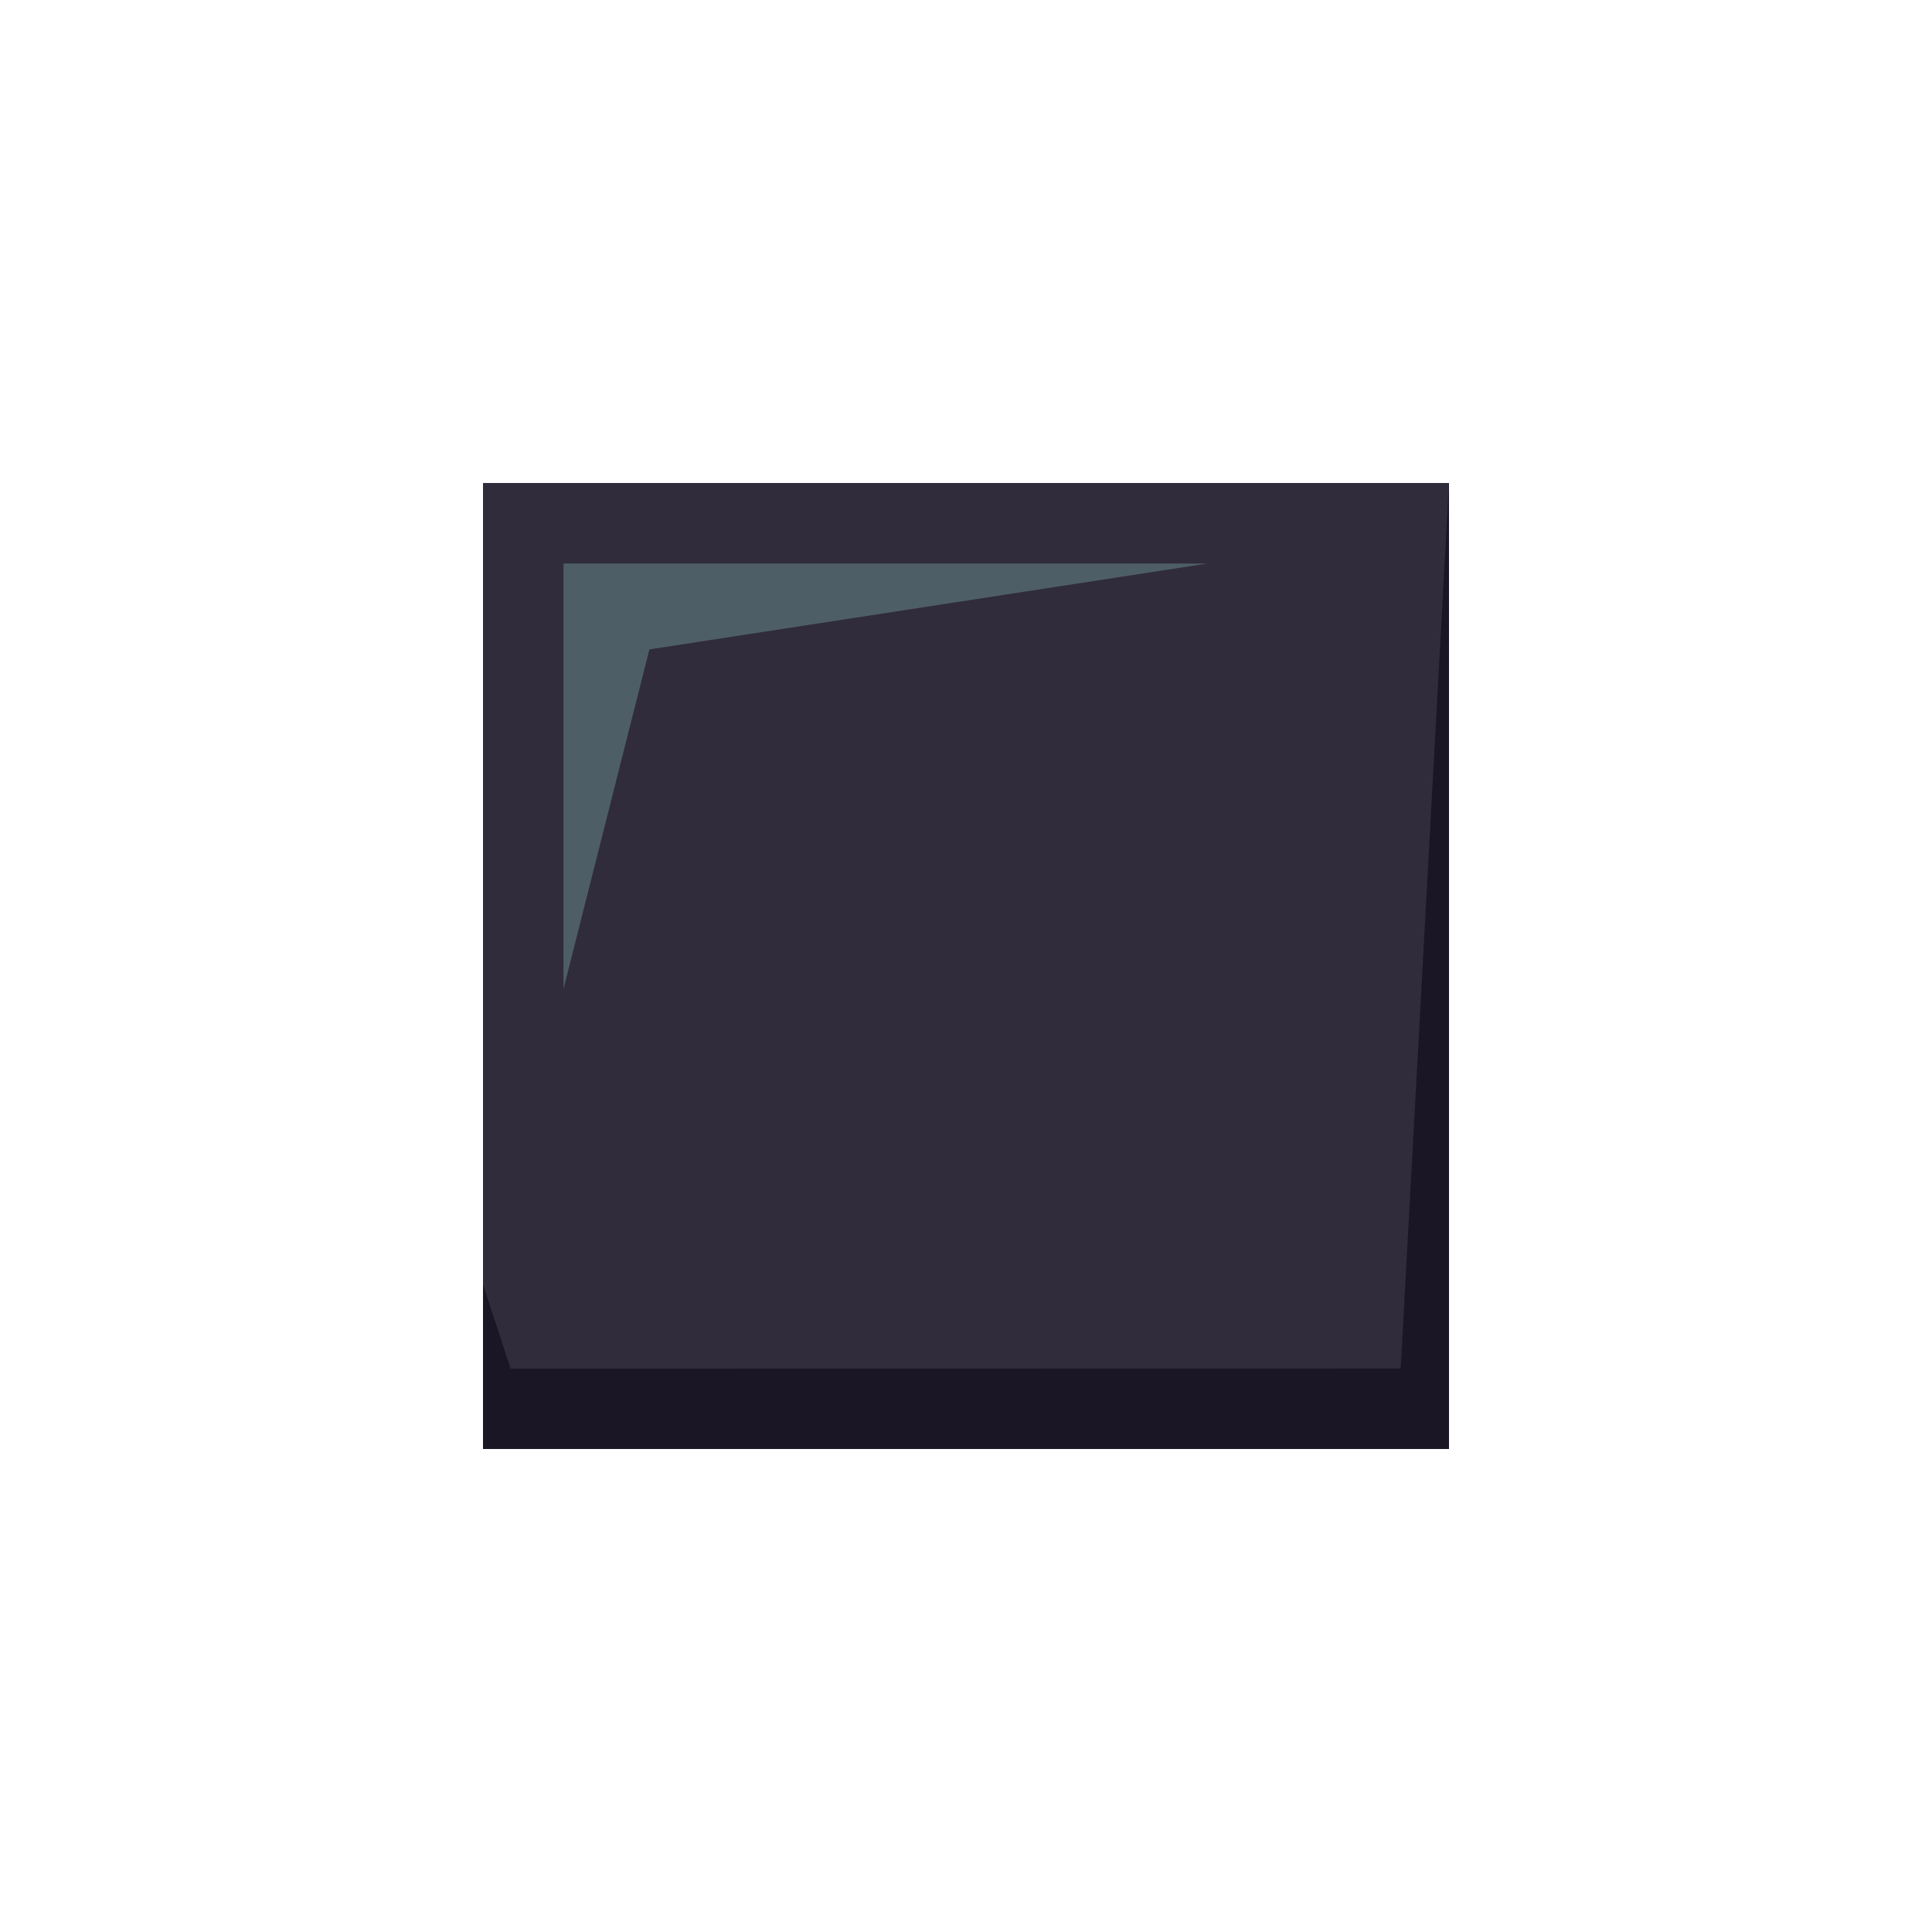
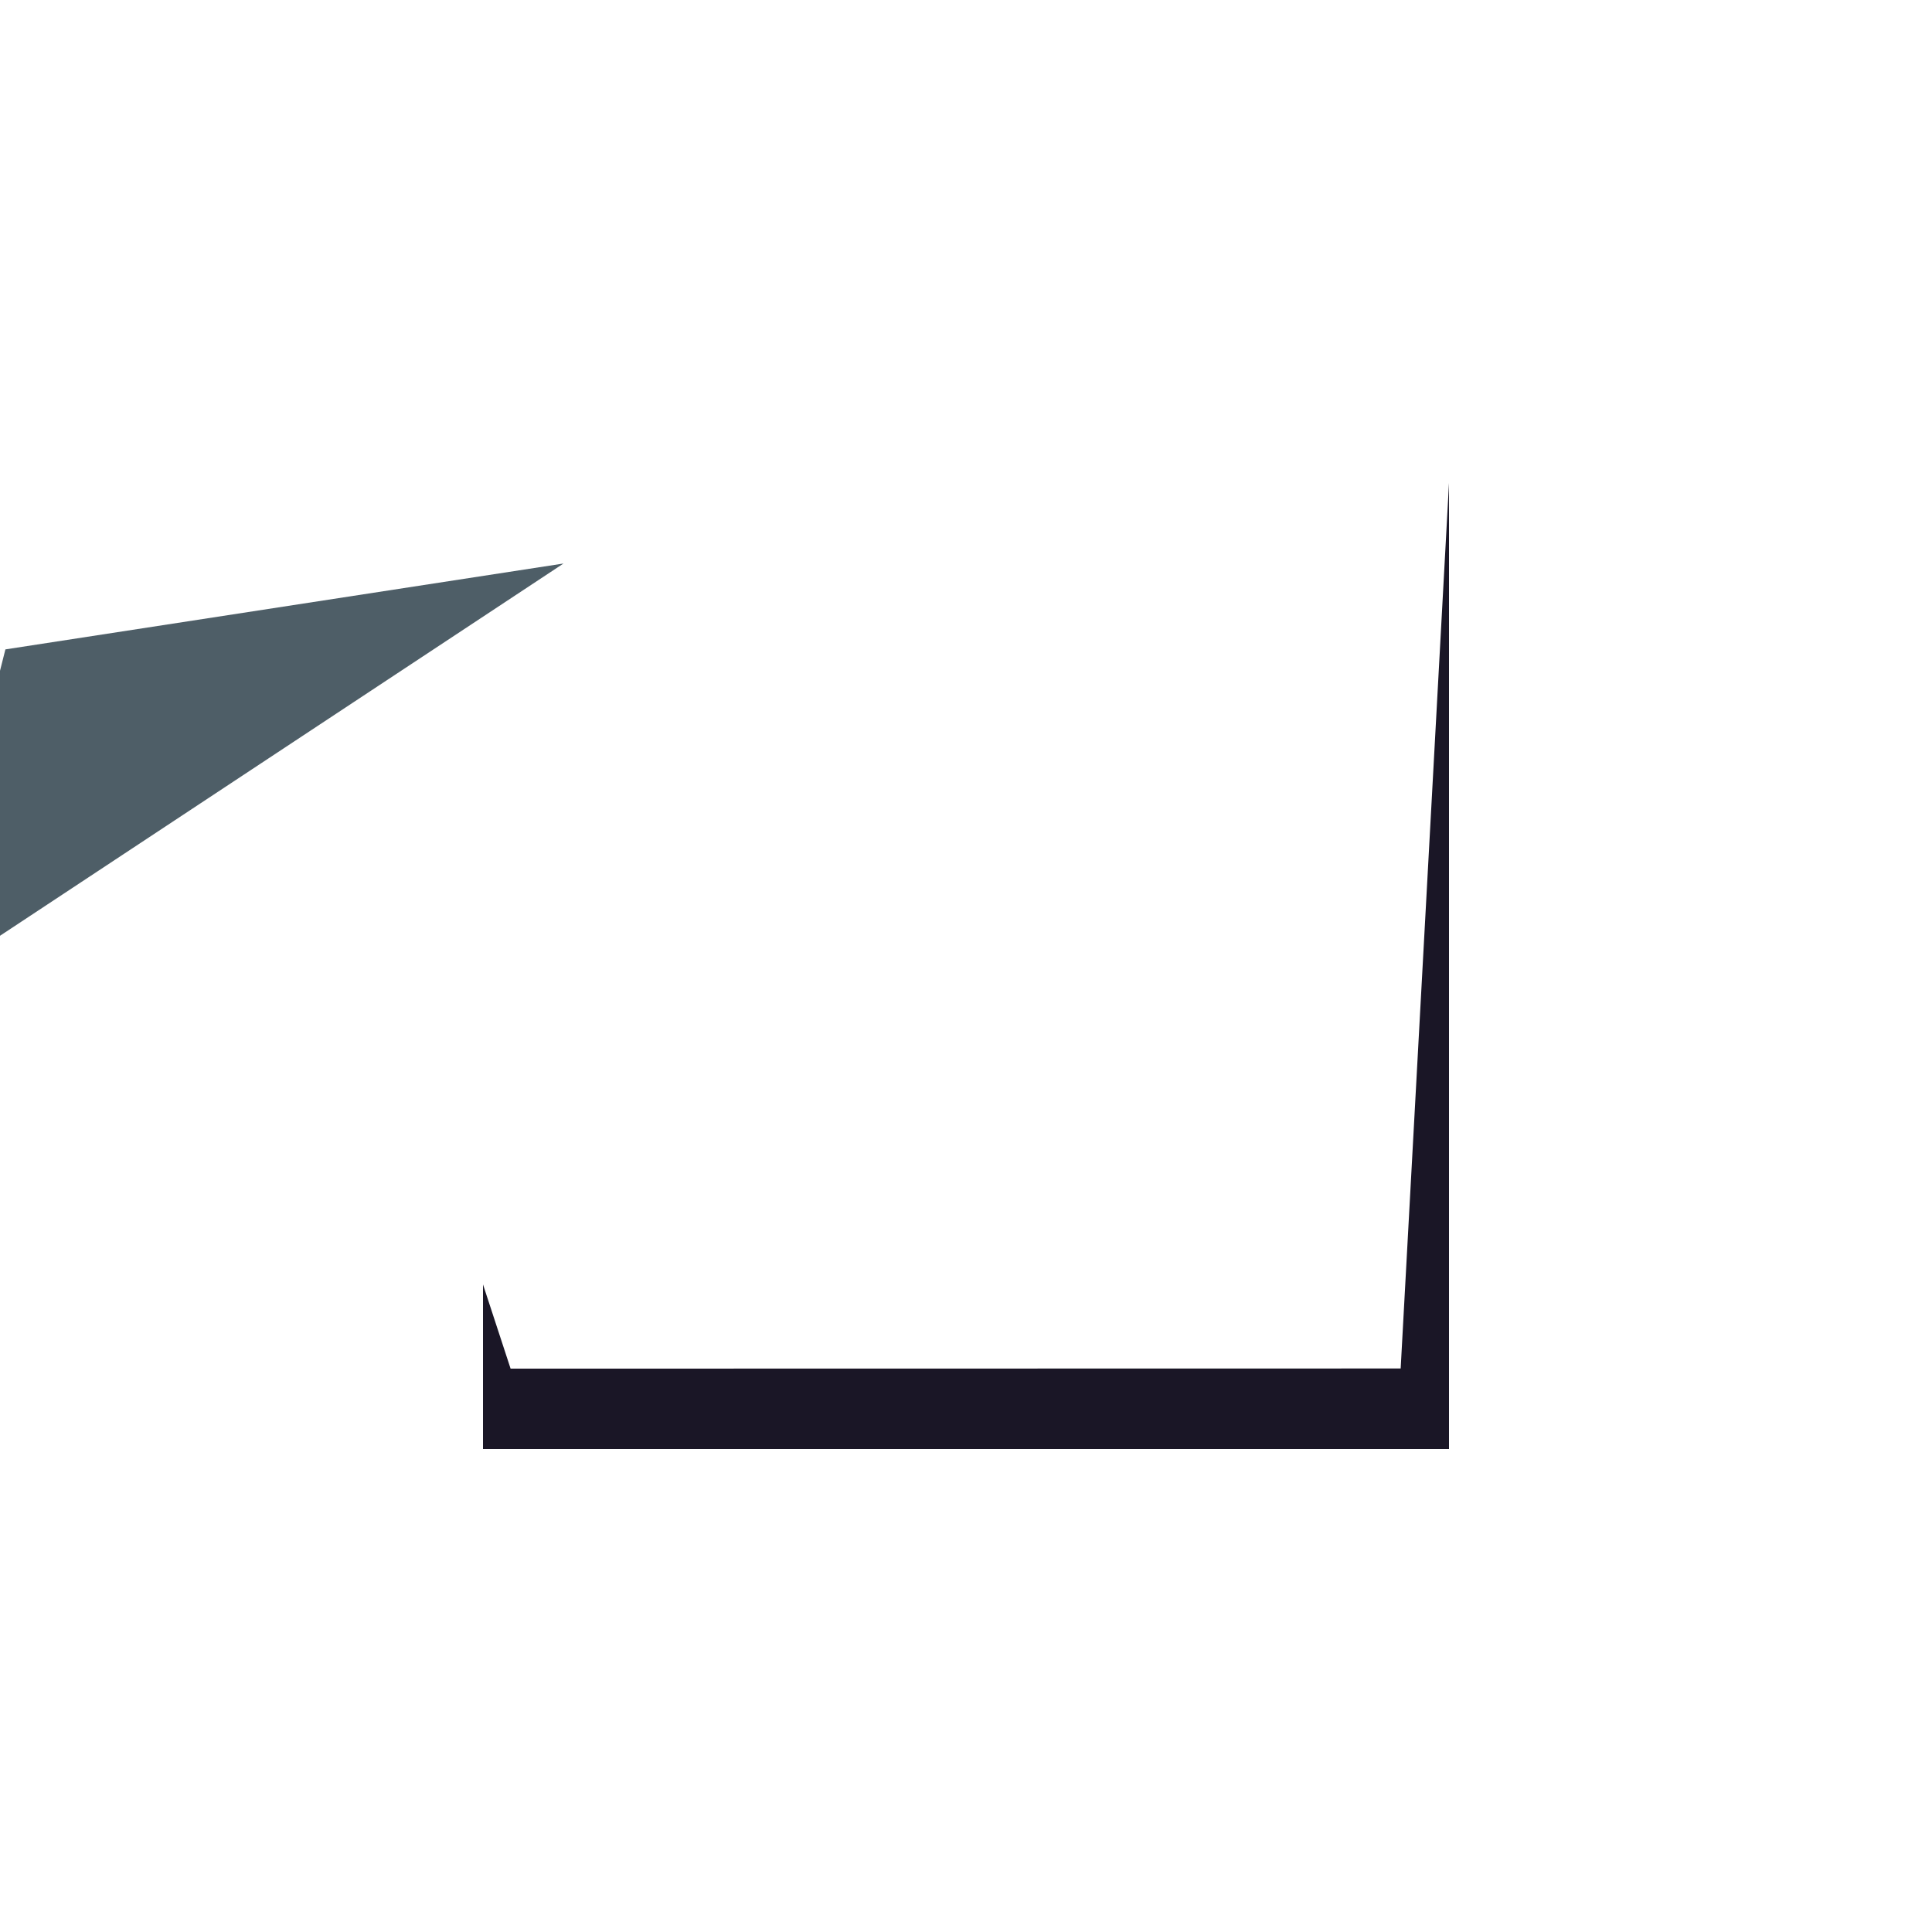
<svg xmlns="http://www.w3.org/2000/svg" width="64" height="64">
-   <path fill="#302C3B" d="M16 16h32v32H16z" />
  <path fill="#1A1626" d="M48 16l-1.601 29.333-29.485.005L16 42.549V48h32z" />
-   <path fill="#4E5E67" d="M18.667 18.667H40l-18.488 2.845-2.845 11.248z" />
+   <path fill="#4E5E67" d="M18.667 18.667l-18.488 2.845-2.845 11.248z" />
</svg>